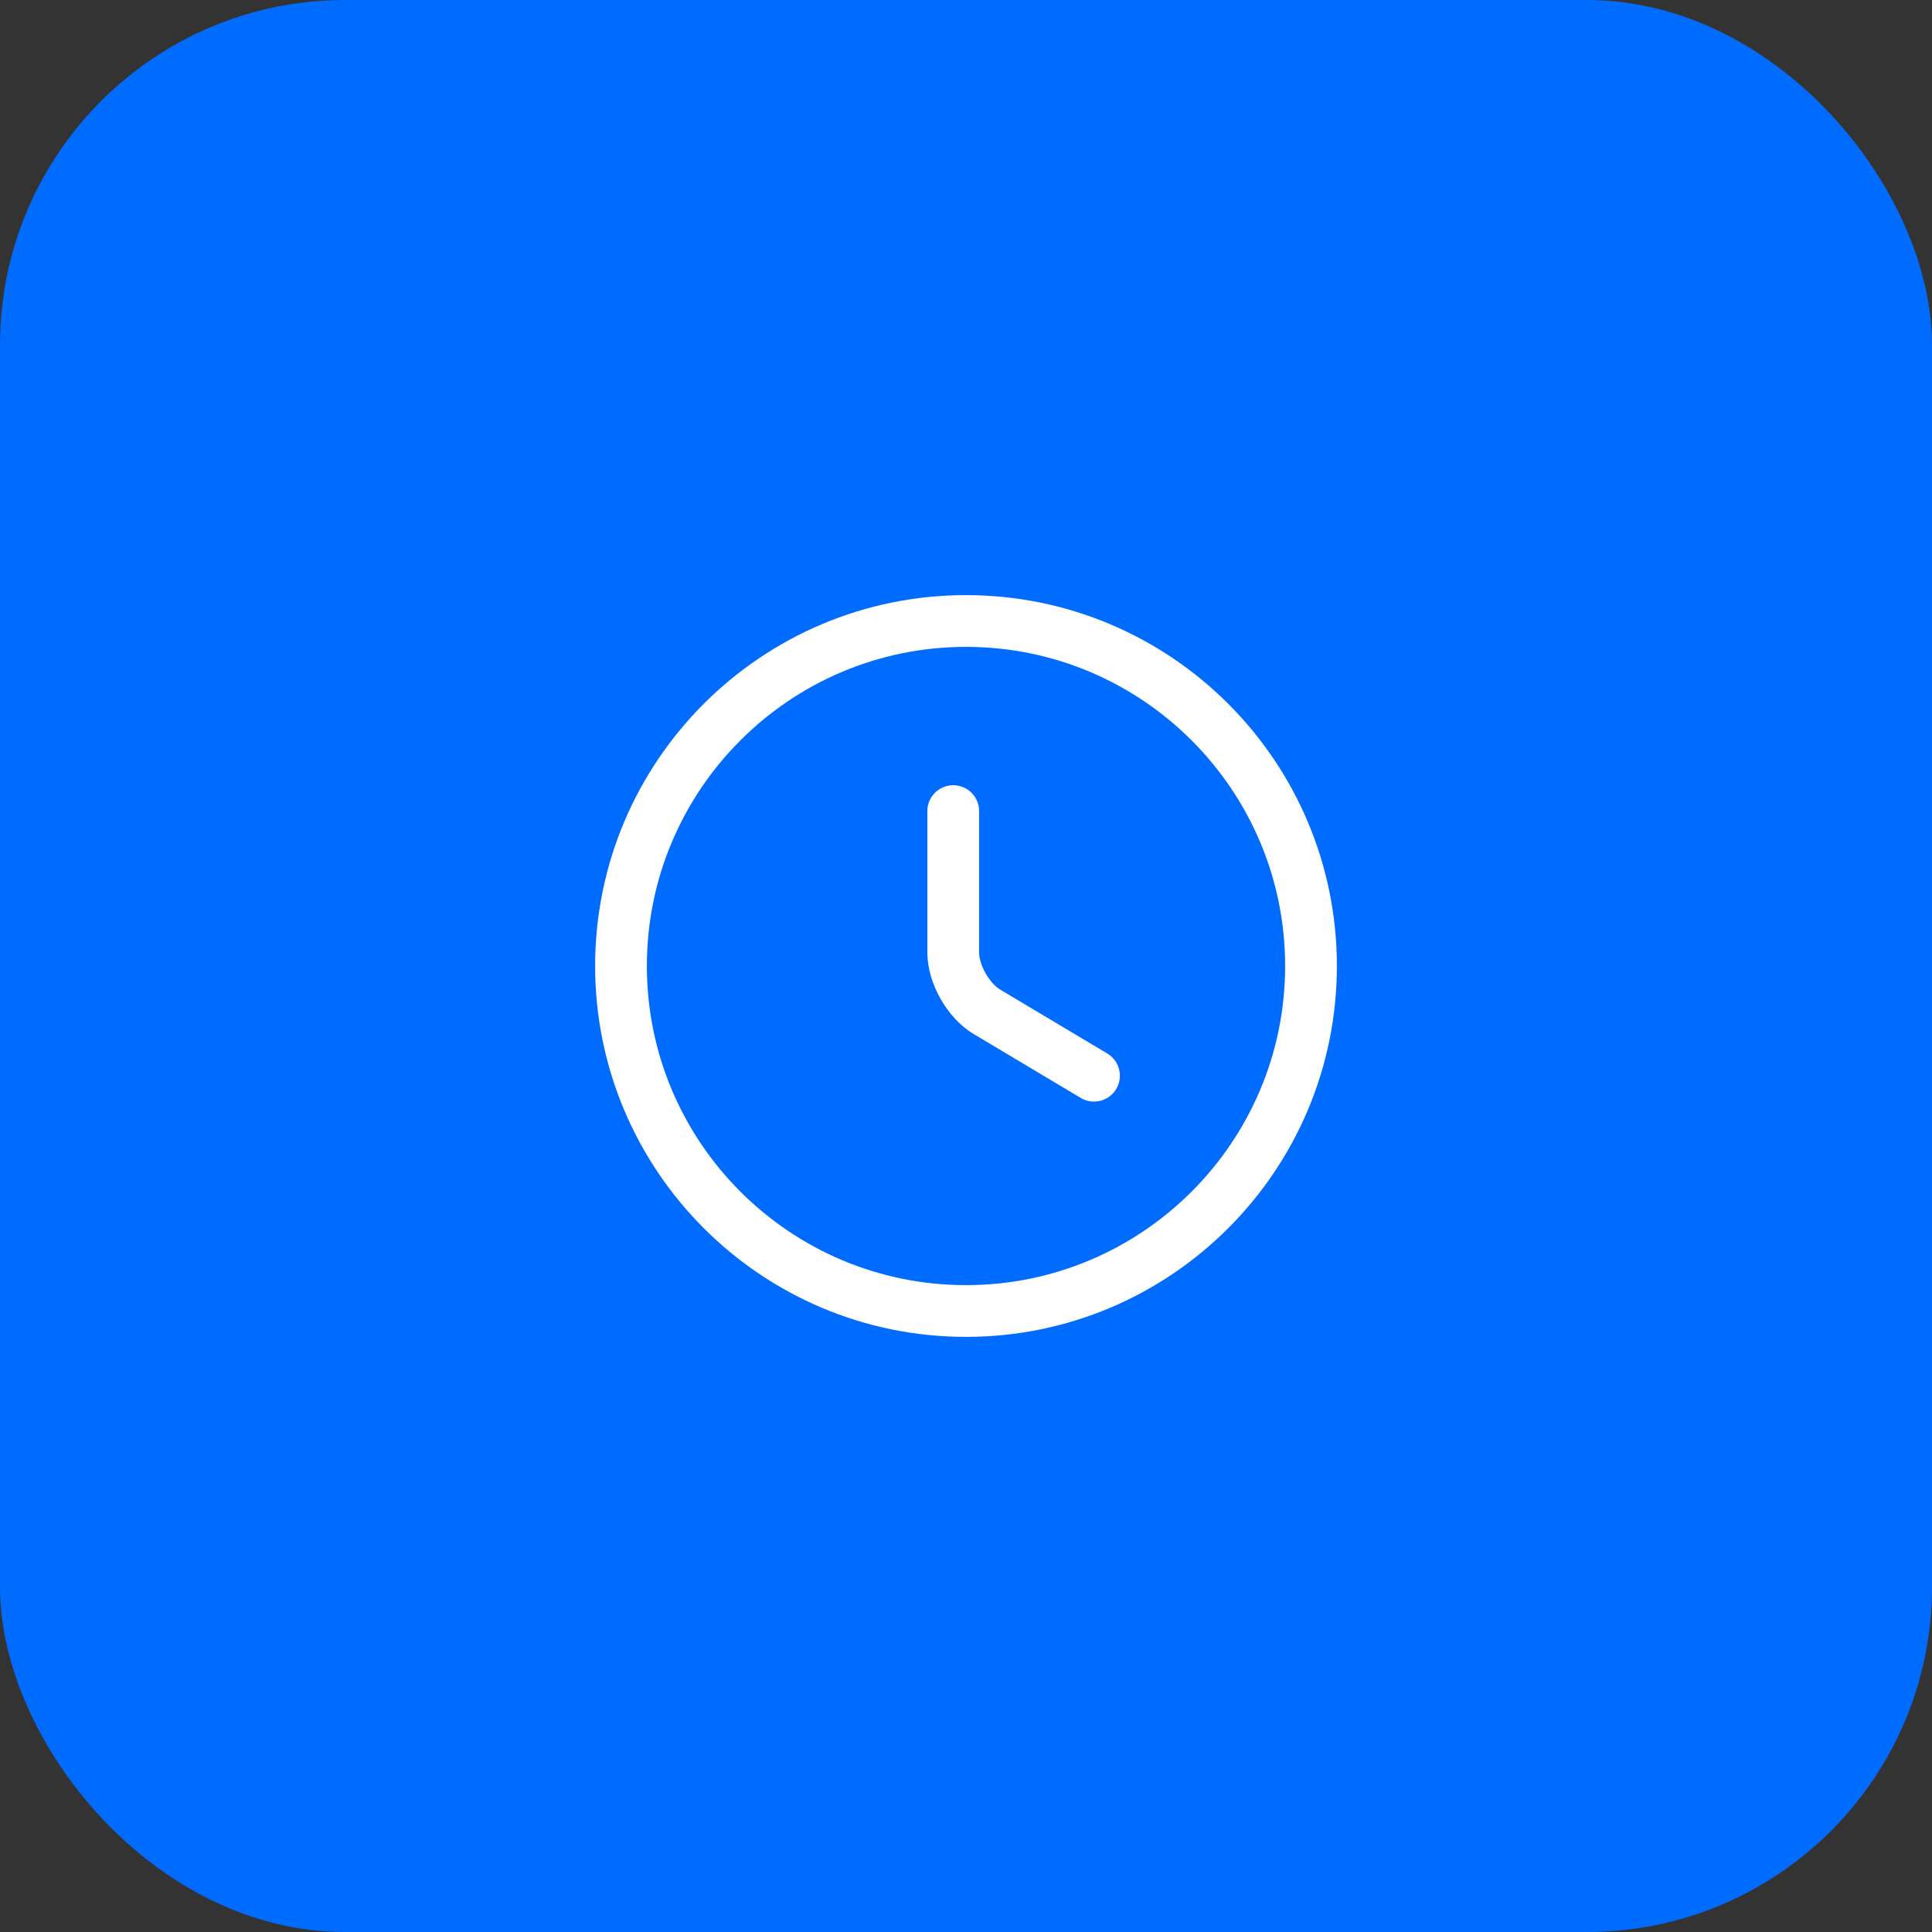
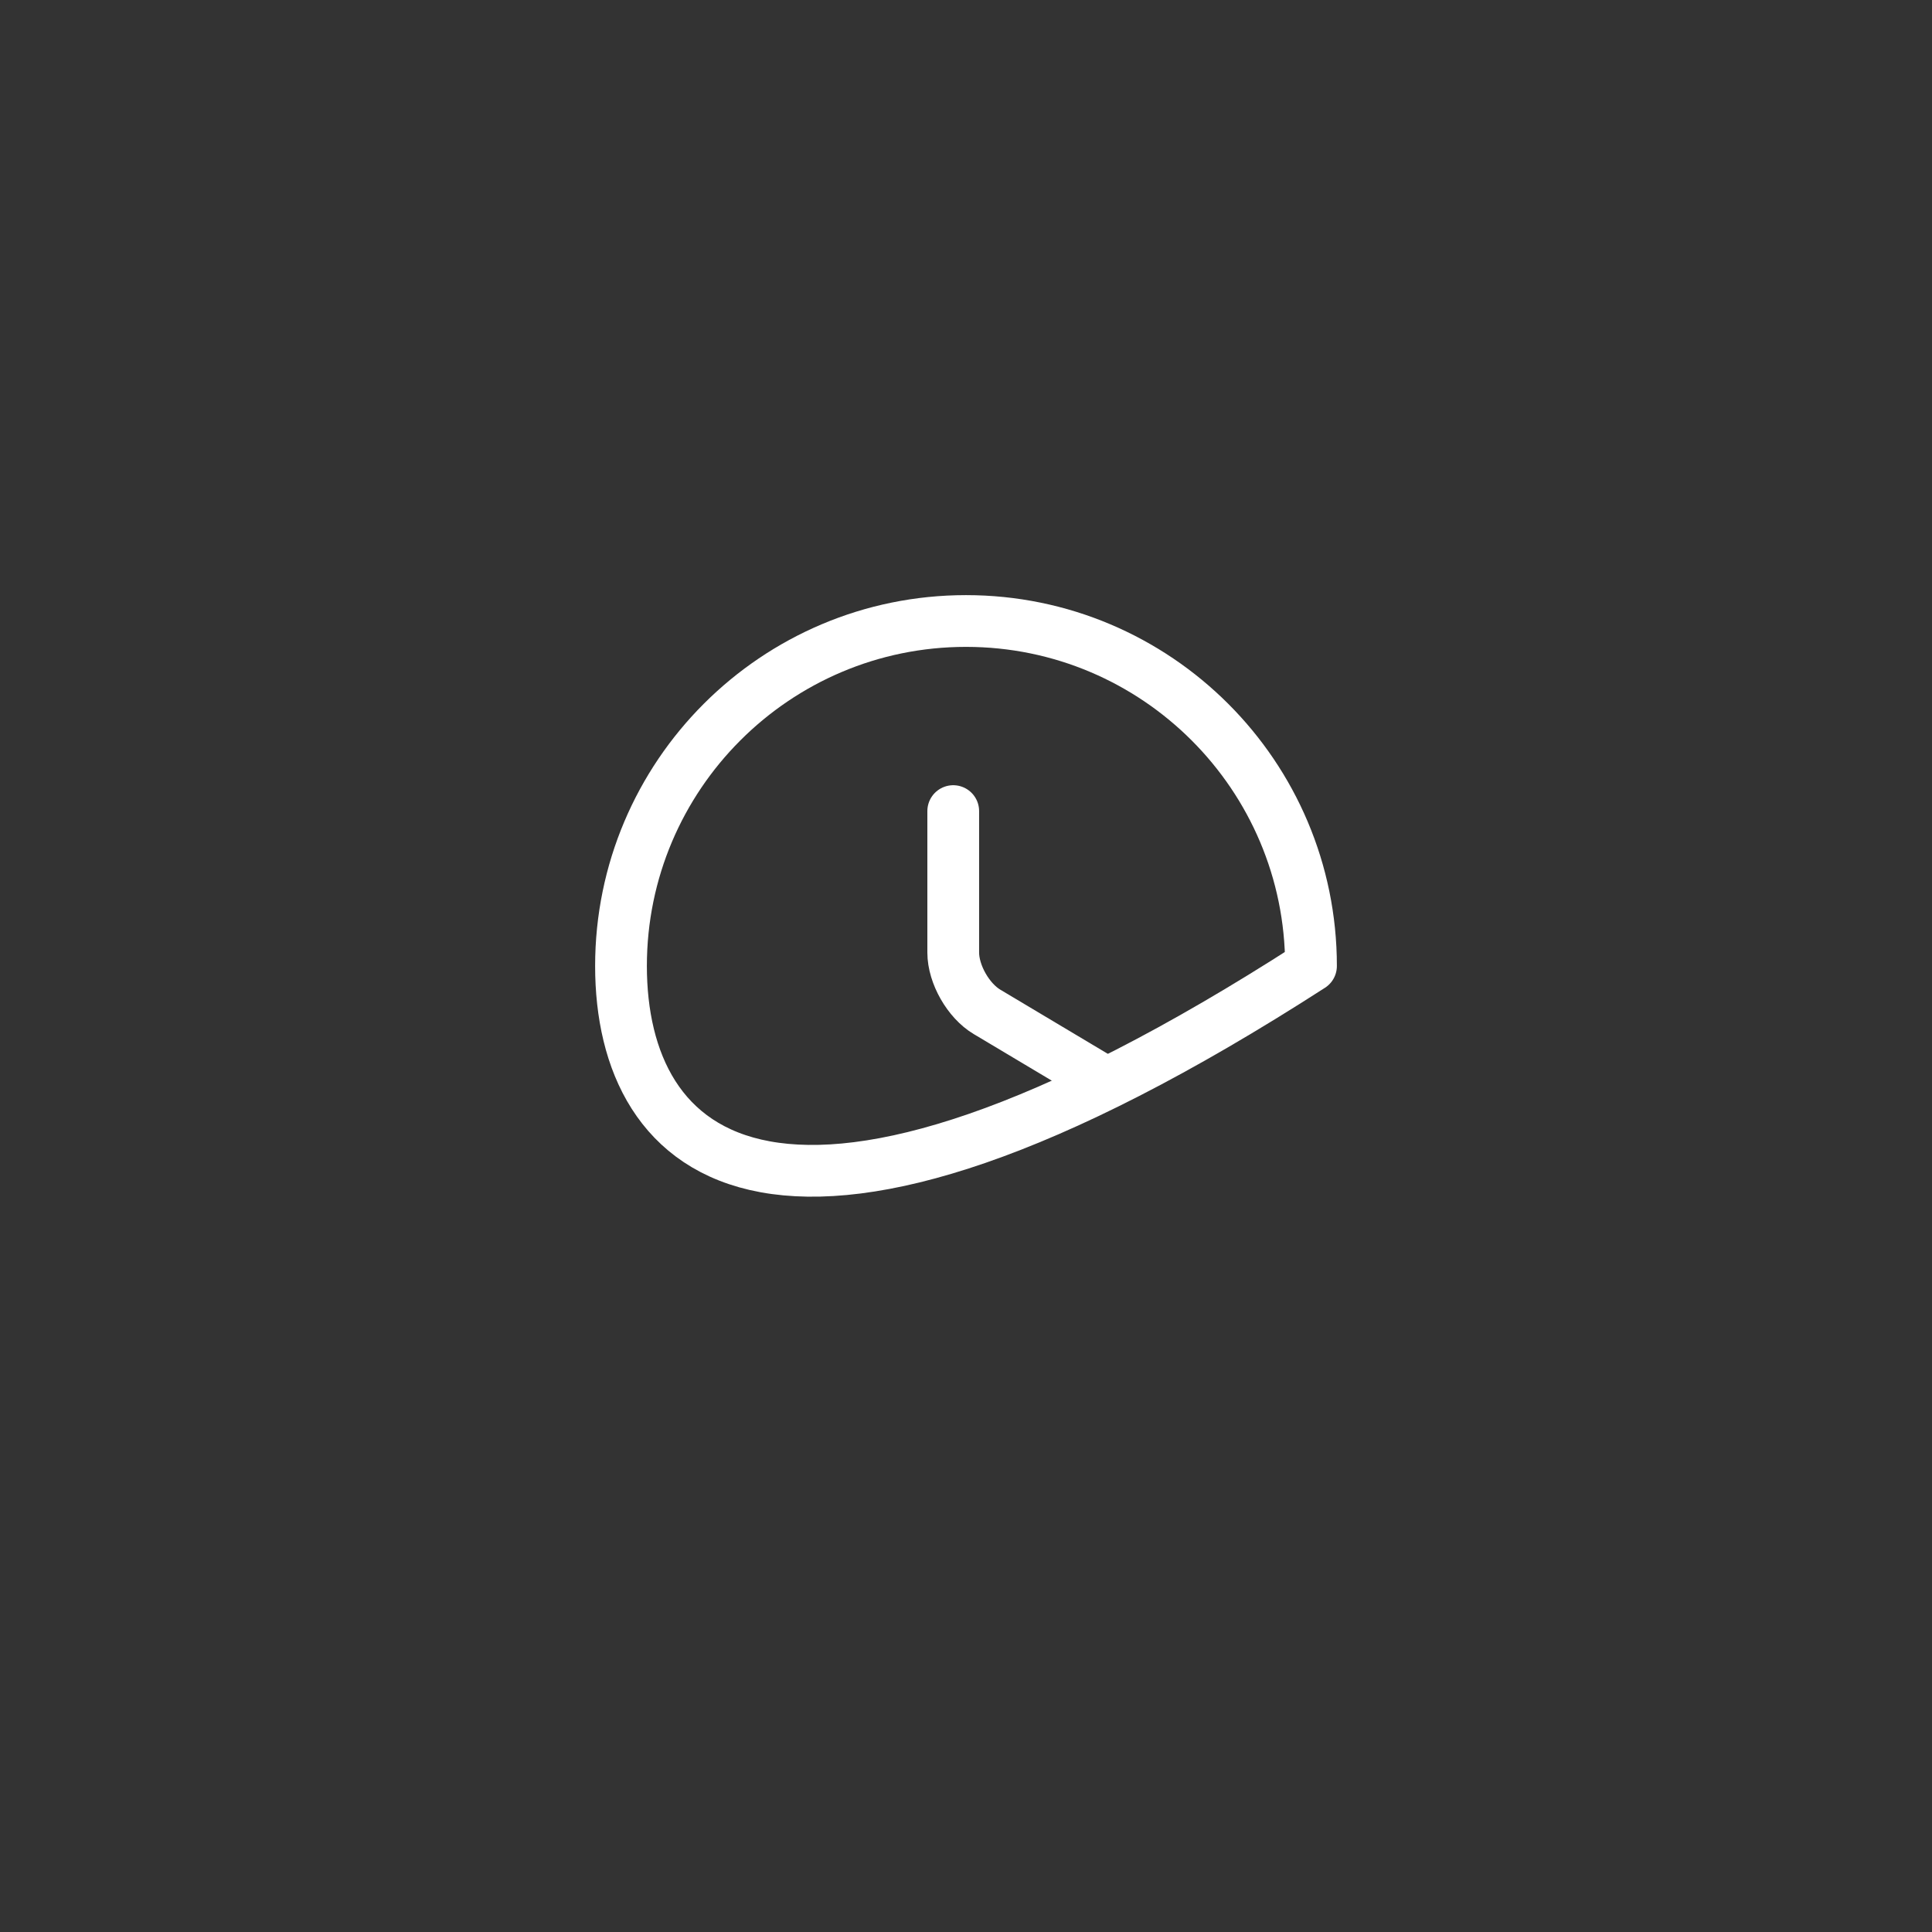
<svg xmlns="http://www.w3.org/2000/svg" width="56" height="56" viewBox="0 0 56 56" fill="none">
  <rect x="0" y="0" width="56" height="56" fill="#333333" stroke="none" />
-   <rect width="56" height="56" rx="10" fill="#006BFF" />
-   <path d="M38 28C38 33.52 33.52 38 28 38C22.48 38 18 33.52 18 28C18 22.48 22.48 18 28 18C33.52 18 38 22.48 38 28Z" stroke="white" stroke-width="1.5" stroke-linecap="round" stroke-linejoin="round" />
+   <path d="M38 28C22.48 38 18 33.52 18 28C18 22.48 22.48 18 28 18C33.52 18 38 22.48 38 28Z" stroke="white" stroke-width="1.5" stroke-linecap="round" stroke-linejoin="round" />
  <path d="M31.71 31.18L28.61 29.33C28.07 29.01 27.63 28.24 27.63 27.61V23.51" stroke="white" stroke-width="1.5" stroke-linecap="round" stroke-linejoin="round" />
</svg>